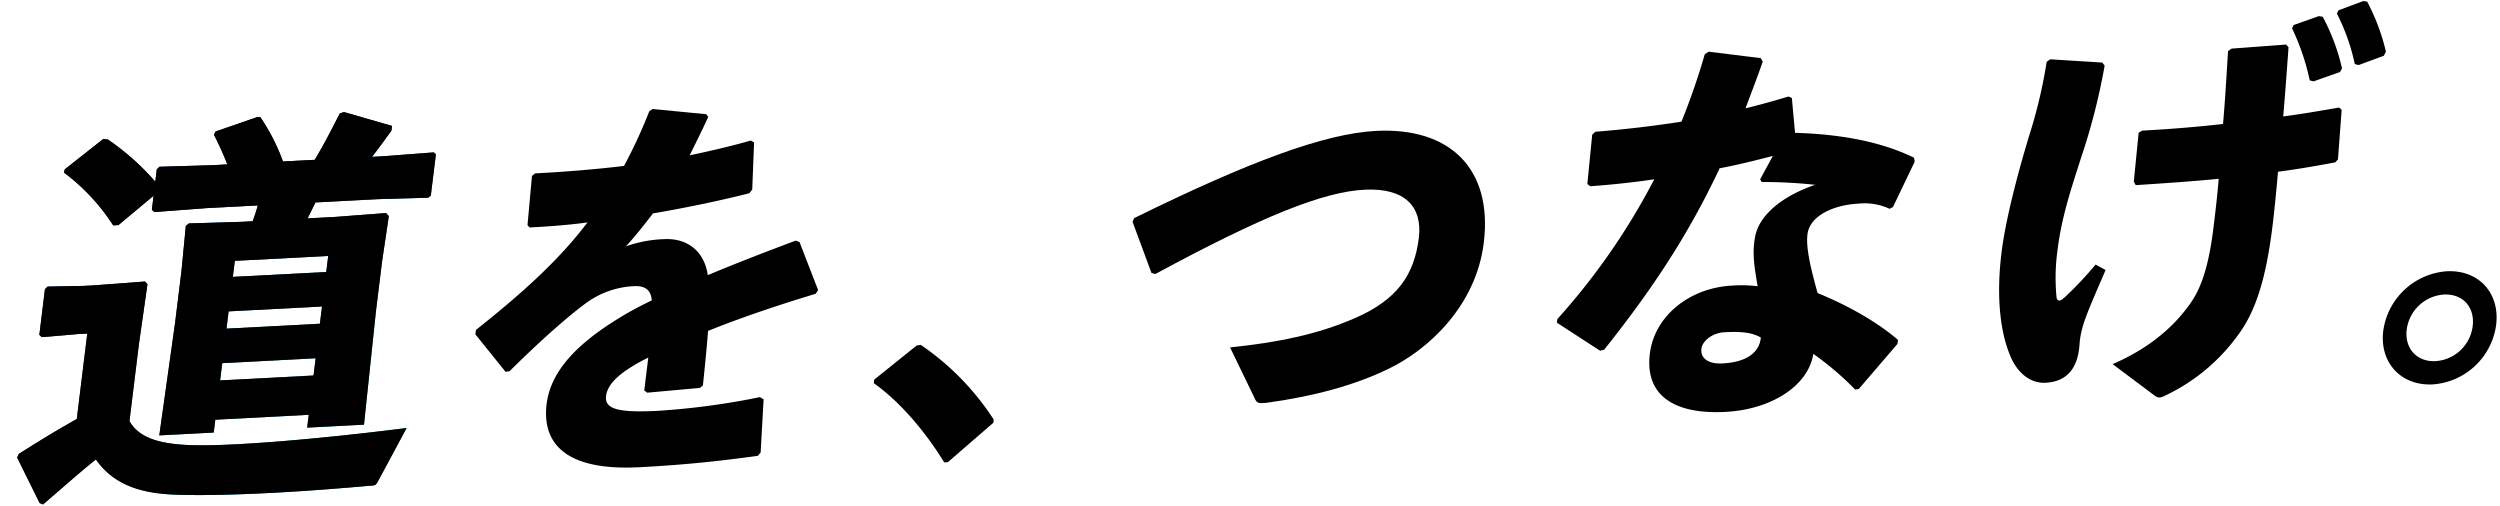
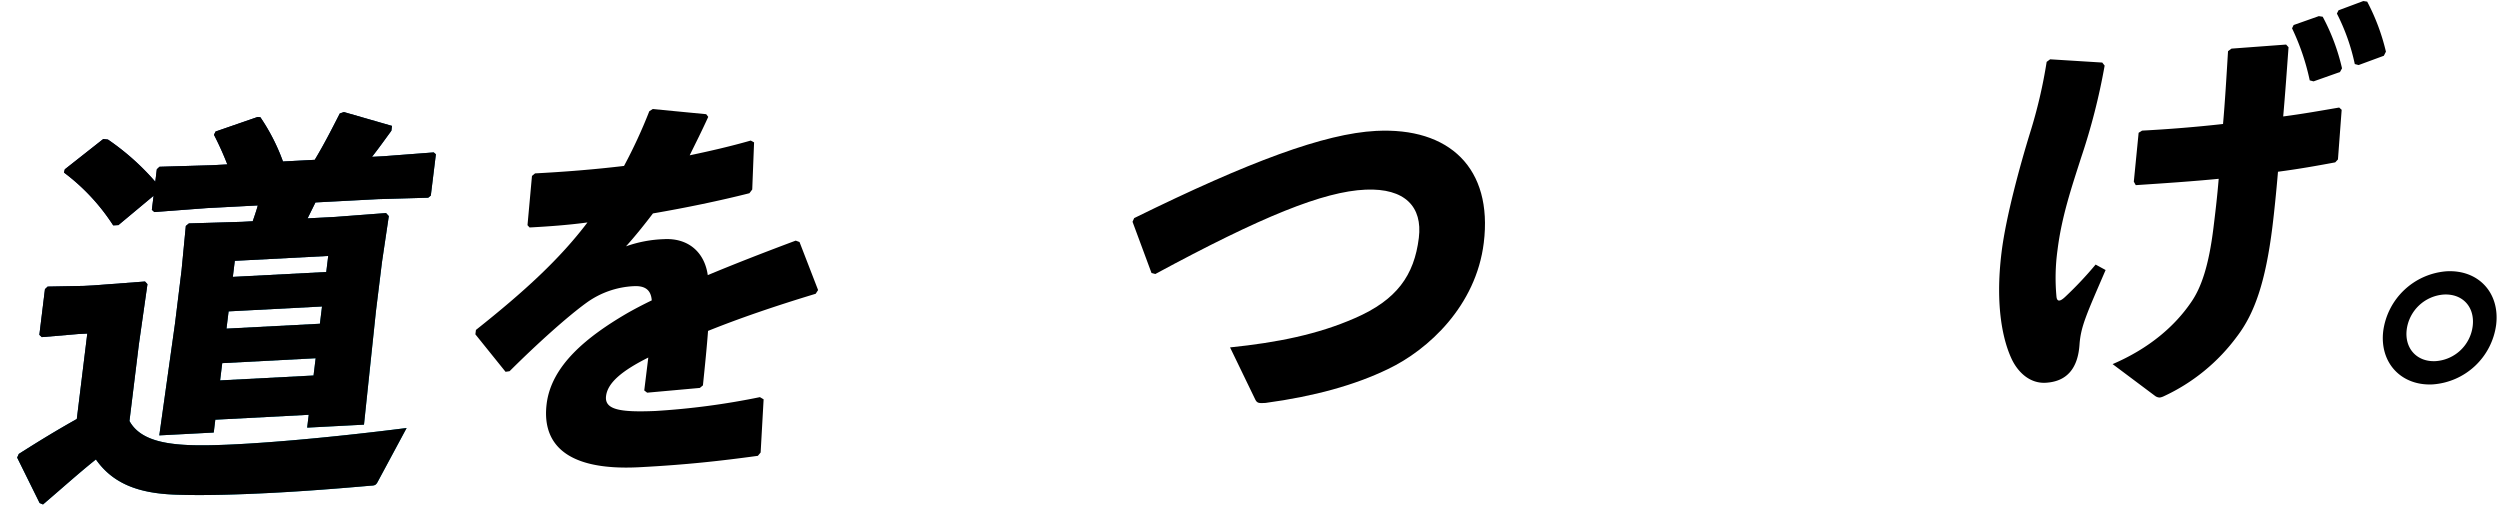
<svg xmlns="http://www.w3.org/2000/svg" width="673.477" height="136.333" viewBox="0 0 673.477 136.333">
  <defs>
    <linearGradient id="a" x1="0.256" y1="0.119" x2="0.728" y2="0.717" gradientUnits="objectBoundingBox">
      <stop offset="0" stop-color="#001555" />
      <stop offset="1" stop-color="#0085a5" />
    </linearGradient>
  </defs>
  <g transform="translate(-0.072 33.65) rotate(-3)">
    <path d="M96.726,104.034c-.618,1.072-.94,1.072-2.119,1.072-8.956.322-18,.536-26.256.536-9.436,0-18.082-.214-24.743-.75-9.215-.644-17.521-2.788-22.448-10.722-4.661,3.324-9.541,7.291-14.87,11.365l-.889-.429L0,92.562.492,91.6c6.073-3.431,10.69-5.9,16.094-8.578l4.027-22.838H18.147L8.333,60.5,7.7,59.86,9.851,47.637l.757-.644,9.808.322h2.573l13.888-.322.618.751L34.338,63.827,30.727,84.306c2.751,5.683,10.313,7.184,20.316,7.612,13.2.536,35.458-.429,54.146-1.823ZM66.7,32.3c.567-1.394,1.135-2.788,1.595-4.181H54.465l-14.1.322-.637-.643.662-3.753-9.882,7.4H29.111a54.94,54.94,0,0,0-12.49-14.9l.259-.858L27.657,8.073l1.249.214A66.587,66.587,0,0,1,41.048,20.3l.586-3.324.757-.643,14.1.322h4.182A81.557,81.557,0,0,0,57.5,8.5l.473-.858L69.491,4.32l.732.107A53.733,53.733,0,0,1,75.68,16.65h8.578c2.61-3.86,4.918-7.827,7.39-12.116l1.129-.322,12.735,4.4L105.284,9.9c-1.917,2.359-3.708,4.61-5.587,6.755h3.109l13.566-.322.549.536-1.947,11.044-.738.536-13.453-.322H83.843L81.5,32.3h7.4l13.781-.322.706.858-2.477,12.223L98.6,58.144l-4.833,30.45H78.433l.605-3.431h-25.2l-.6,3.431H38.548l5.811-29.914,2.5-14.153,1.777-11.9.864-.643,14.418.322ZM86.525,42.7h-25.2l-.756,4.289h25.2Zm-2.382,13.51h-25.2l-.813,4.611h25.2ZM81.7,70.046h-25.2l-.813,4.61h25.2Z" transform="translate(0 -2.819)" fill="url(#a)" />
    <path d="M96.726,104.034c-.618,1.072-.94,1.072-2.119,1.072-8.956.322-18,.536-26.256.536-9.436,0-18.082-.214-24.743-.75-9.215-.644-17.521-2.788-22.448-10.722-4.661,3.324-9.541,7.291-14.87,11.365l-.889-.429L0,92.562.492,91.6c6.073-3.431,10.69-5.9,16.094-8.578l4.027-22.838H18.147L8.333,60.5,7.7,59.86,9.851,47.637l.757-.644,9.808.322h2.573l13.888-.322.618.751L34.338,63.827,30.727,84.306c2.751,5.683,10.313,7.184,20.316,7.612,13.2.536,35.458-.429,54.146-1.823ZM66.7,32.3c.567-1.394,1.135-2.788,1.595-4.181H54.465l-14.1.322-.637-.643.662-3.753-9.882,7.4H29.111a54.94,54.94,0,0,0-12.49-14.9l.259-.858L27.657,8.073l1.249.214A66.587,66.587,0,0,1,41.048,20.3l.586-3.324.757-.643,14.1.322h4.182A81.557,81.557,0,0,0,57.5,8.5l.473-.858L69.491,4.32l.732.107A53.733,53.733,0,0,1,75.68,16.65h8.578c2.61-3.86,4.918-7.827,7.39-12.116l1.129-.322,12.735,4.4L105.284,9.9c-1.917,2.359-3.708,4.61-5.587,6.755h3.109l13.566-.322.549.536-1.947,11.044-.738.536-13.453-.322H83.843L81.5,32.3h7.4l13.781-.322.706.858-2.477,12.223L98.6,58.144l-4.833,30.45H78.433l.605-3.431h-25.2l-.6,3.431H38.548l5.811-29.914,2.5-14.153,1.777-11.9.864-.643,14.418.322ZM86.525,42.7h-25.2l-.756,4.289h25.2Zm-2.382,13.51h-25.2l-.813,4.611h25.2ZM81.7,70.046h-25.2l-.813,4.61h25.2Z" transform="translate(-0.001 -2.819)" />
    <path d="M378.012,71.84c13.729-9.757,23.655-18.013,31.518-27.341-5.222.429-10.6.536-15.641.536l-.53-.643,1.9-13.188.864-.643c8.042,0,16.014-.214,24.042-.75a136.19,136.19,0,0,0,7.573-14.367l.952-.536L443,17.05l.511.75c-1.948,3.753-3.8,6.969-5.53,10.079,5.512-.858,11.043-1.823,16.631-3.109l.871.536-1.159,12.652-.813.965c-8.111,1.608-17.149,3-26.237,4.074-2.169,2.573-5.114,5.9-7.712,8.47a33.7,33.7,0,0,1,10.325-1.394c6.648,0,10.735,4.181,11.266,10.293,7.208-2.573,15.294-5.254,24.149-8.041l1,.429,4.322,13.188-.706.965c-11.321,2.788-21.033,5.575-29.478,8.47-.523,4.182-1.342,9.435-2.142,14.582l-.864.643-14.247.536-.745-.643,1.55-8.792c-7.089,3.109-11.263,6.112-11.906,9.757s3.476,4.61,13,4.717a200.08,200.08,0,0,0,28.381-2.252l.959.644-1.55,14.26-.795.858c-10.337.858-19.438,1.394-31.983,1.394-21.658,0-25.734-9.114-24.108-18.335,1.815-10.293,11.766-17.477,22.74-23.16q3.178-1.608,7-3.217c-.063-2.681-1.426-4.074-4.642-4.074A23.62,23.62,0,0,0,408.2,66.05c-5.323,3.431-13.824,10.293-21.719,17.37l-1.091.107L377.8,73.019Z" transform="translate(-252.793 -9.974)" />
-     <path d="M712.8,218.076A70.848,70.848,0,0,1,731.377,239.2l-.151.858-12.8,9.972h-.965c-5.179-9.542-11.8-17.584-17.833-22.3l.17-.965,11.913-8.578Z" transform="translate(-468.128 -145.917)" />
    <path d="M921.253,98.572l-4.385-14.046.492-.965c31.779-13.617,52.428-20.05,66.259-20.05,19.836,0,30.963,11.687,27.446,31.63-2.968,16.833-16.407,27.984-27.513,32.595q-13.726,5.79-33.47,7.4c-1.716,0-2.252,0-2.706-1.072l-6.044-14.367c12.765-.643,23.771-2.252,33.994-6.112,11.478-4.289,16.561-10.615,18.338-20.693,1.456-8.256-2.96-13.617-13.663-13.724-11.347-.107-28.362,5.79-57.732,19.729Z" transform="translate(-613.487 -42.496)" />
-     <path d="M1316.655,16.717c-1.721,4.289-3.638,8.47-5.284,12.33q5.828-1.126,11.712-2.573l.889.429.373,9.435c11.839.965,22.769,3.431,31.656,8.363l.132,1.072-6.494,11.9-.933.429a15.9,15.9,0,0,0-8.364-1.823c-6.862,0-13.232,2.681-14.083,7.506-.586,3.324.153,8.256,1.9,15.976,8.219,3.86,15.819,8.792,20.954,13.724l-.189,1.072-11.048,11.58-.984.107a79.065,79.065,0,0,0-10.749-10.186c-1.853,8.685-12.291,14.367-24.406,14.367-13.939,0-21.533-5.575-19.567-16.726,1.777-10.079,11.6-17.155,23.075-17.155a34.976,34.976,0,0,1,6.875.536c-.644-5.468-1-8.9-.052-13.081,1.235-5.79,7.573-10.722,16.945-13.4a128.889,128.889,0,0,0-14.318-1.5l-.4-.751,3.758-6.112c-4.781.965-9.669,1.93-14.5,2.573-9.59,17.906-20.235,32.059-33.622,47.177l-1.11.214L1257.6,84.051l.17-.965a180.4,180.4,0,0,0,28.048-36.24c-5.67.536-11.409.858-17.325.965l-.745-.643,2-13.188.883-.751c8.187-.214,15.894-.75,23.317-1.5a182.8,182.8,0,0,0,7.213-17.8l1.078-.643,13.932,2.466Zm-14.029,72.266c-3.645,0-6.187,2.252-6.508,4.074-.454,2.573,1.6,4.289,5.463,4.289,6.111,0,10.028-2.144,10.677-6.433-2.22-1.394-4.806-1.93-9.631-1.93" transform="translate(-841.478 -8.89)" />
    <path d="M1635.3,11.258l13.977,1.608.6.858a171.34,171.34,0,0,1-7.634,24.446c-3.007,7.934-6.084,15.654-7.653,24.553a54.572,54.572,0,0,0-.925,12.545c.095,1.287.827,1.394,2.34.107a97.763,97.763,0,0,0,8.639-8.256l2.611,1.608c-5.668,11.473-7.415,14.689-8.051,19.514-.762,6.755-4.117,9.971-9.692,9.971-4.182,0-7.172-3.109-8.692-6.648-2.114-5.039-3.881-14.475-1.31-29.057,1.683-9.542,6.247-23.267,9.349-31.737a132.513,132.513,0,0,0,5.472-18.871Zm12.512,82.881c10.2-3.753,17.318-9.435,21.915-15.44,3.039-3.86,5.366-9.757,7.143-19.835.586-3.324,1.437-8.149,2.092-13.081-7.133.321-14.551.429-22.4.536l-.473-.965,1.985-13.081.952-.536c7.184,0,14.727-.214,21.879-.643.863-6.112,1.588-12.652,2.369-19.514l.971-.643,14.746-.322.618.75c-.794,6.326-1.55,12.437-2.413,18.549,5.544-.429,10.589-1.072,15.187-1.608l.637.643-1.7,13.3-.776.751c-4.831.643-9.984,1.286-15.528,1.715-.75,5.468-1.607,10.937-2.231,14.475-2.684,15.225-6.159,23.374-11.039,29.164a51.231,51.231,0,0,1-20.8,15.225,3.736,3.736,0,0,1-.9.214,2.123,2.123,0,0,1-1.3-.536Zm53.483-88.67,6.9-2.037,1.034.215A55.733,55.733,0,0,1,1713.7,17.8l-.6.965-7.24,2.144-1.015-.322a62.57,62.57,0,0,0-4.026-14.26Zm12.273-3.324L1720.376,0l1.034.214a56.72,56.72,0,0,1,4.335,13.724l-.618,1.072-6.918,2.144-1.016-.322A54.818,54.818,0,0,0,1713.092,3Z" transform="translate(-1082.775)" />
    <path d="M1959.054,238.379a18.541,18.541,0,0,1-17.891,15.118c-8.47,0-14.072-6.54-12.559-15.118a18.631,18.631,0,0,1,17.891-15.118c8.578,0,14.072,6.54,12.56,15.118m-24.124,0c-.888,5.039,2.291,8.9,7.33,8.9a10.775,10.775,0,0,0,10.468-8.9c.888-5.039-2.183-8.9-7.33-8.9a10.864,10.864,0,0,0-10.468,8.9" transform="translate(-1290.286 -149.387)" />
  </g>
</svg>